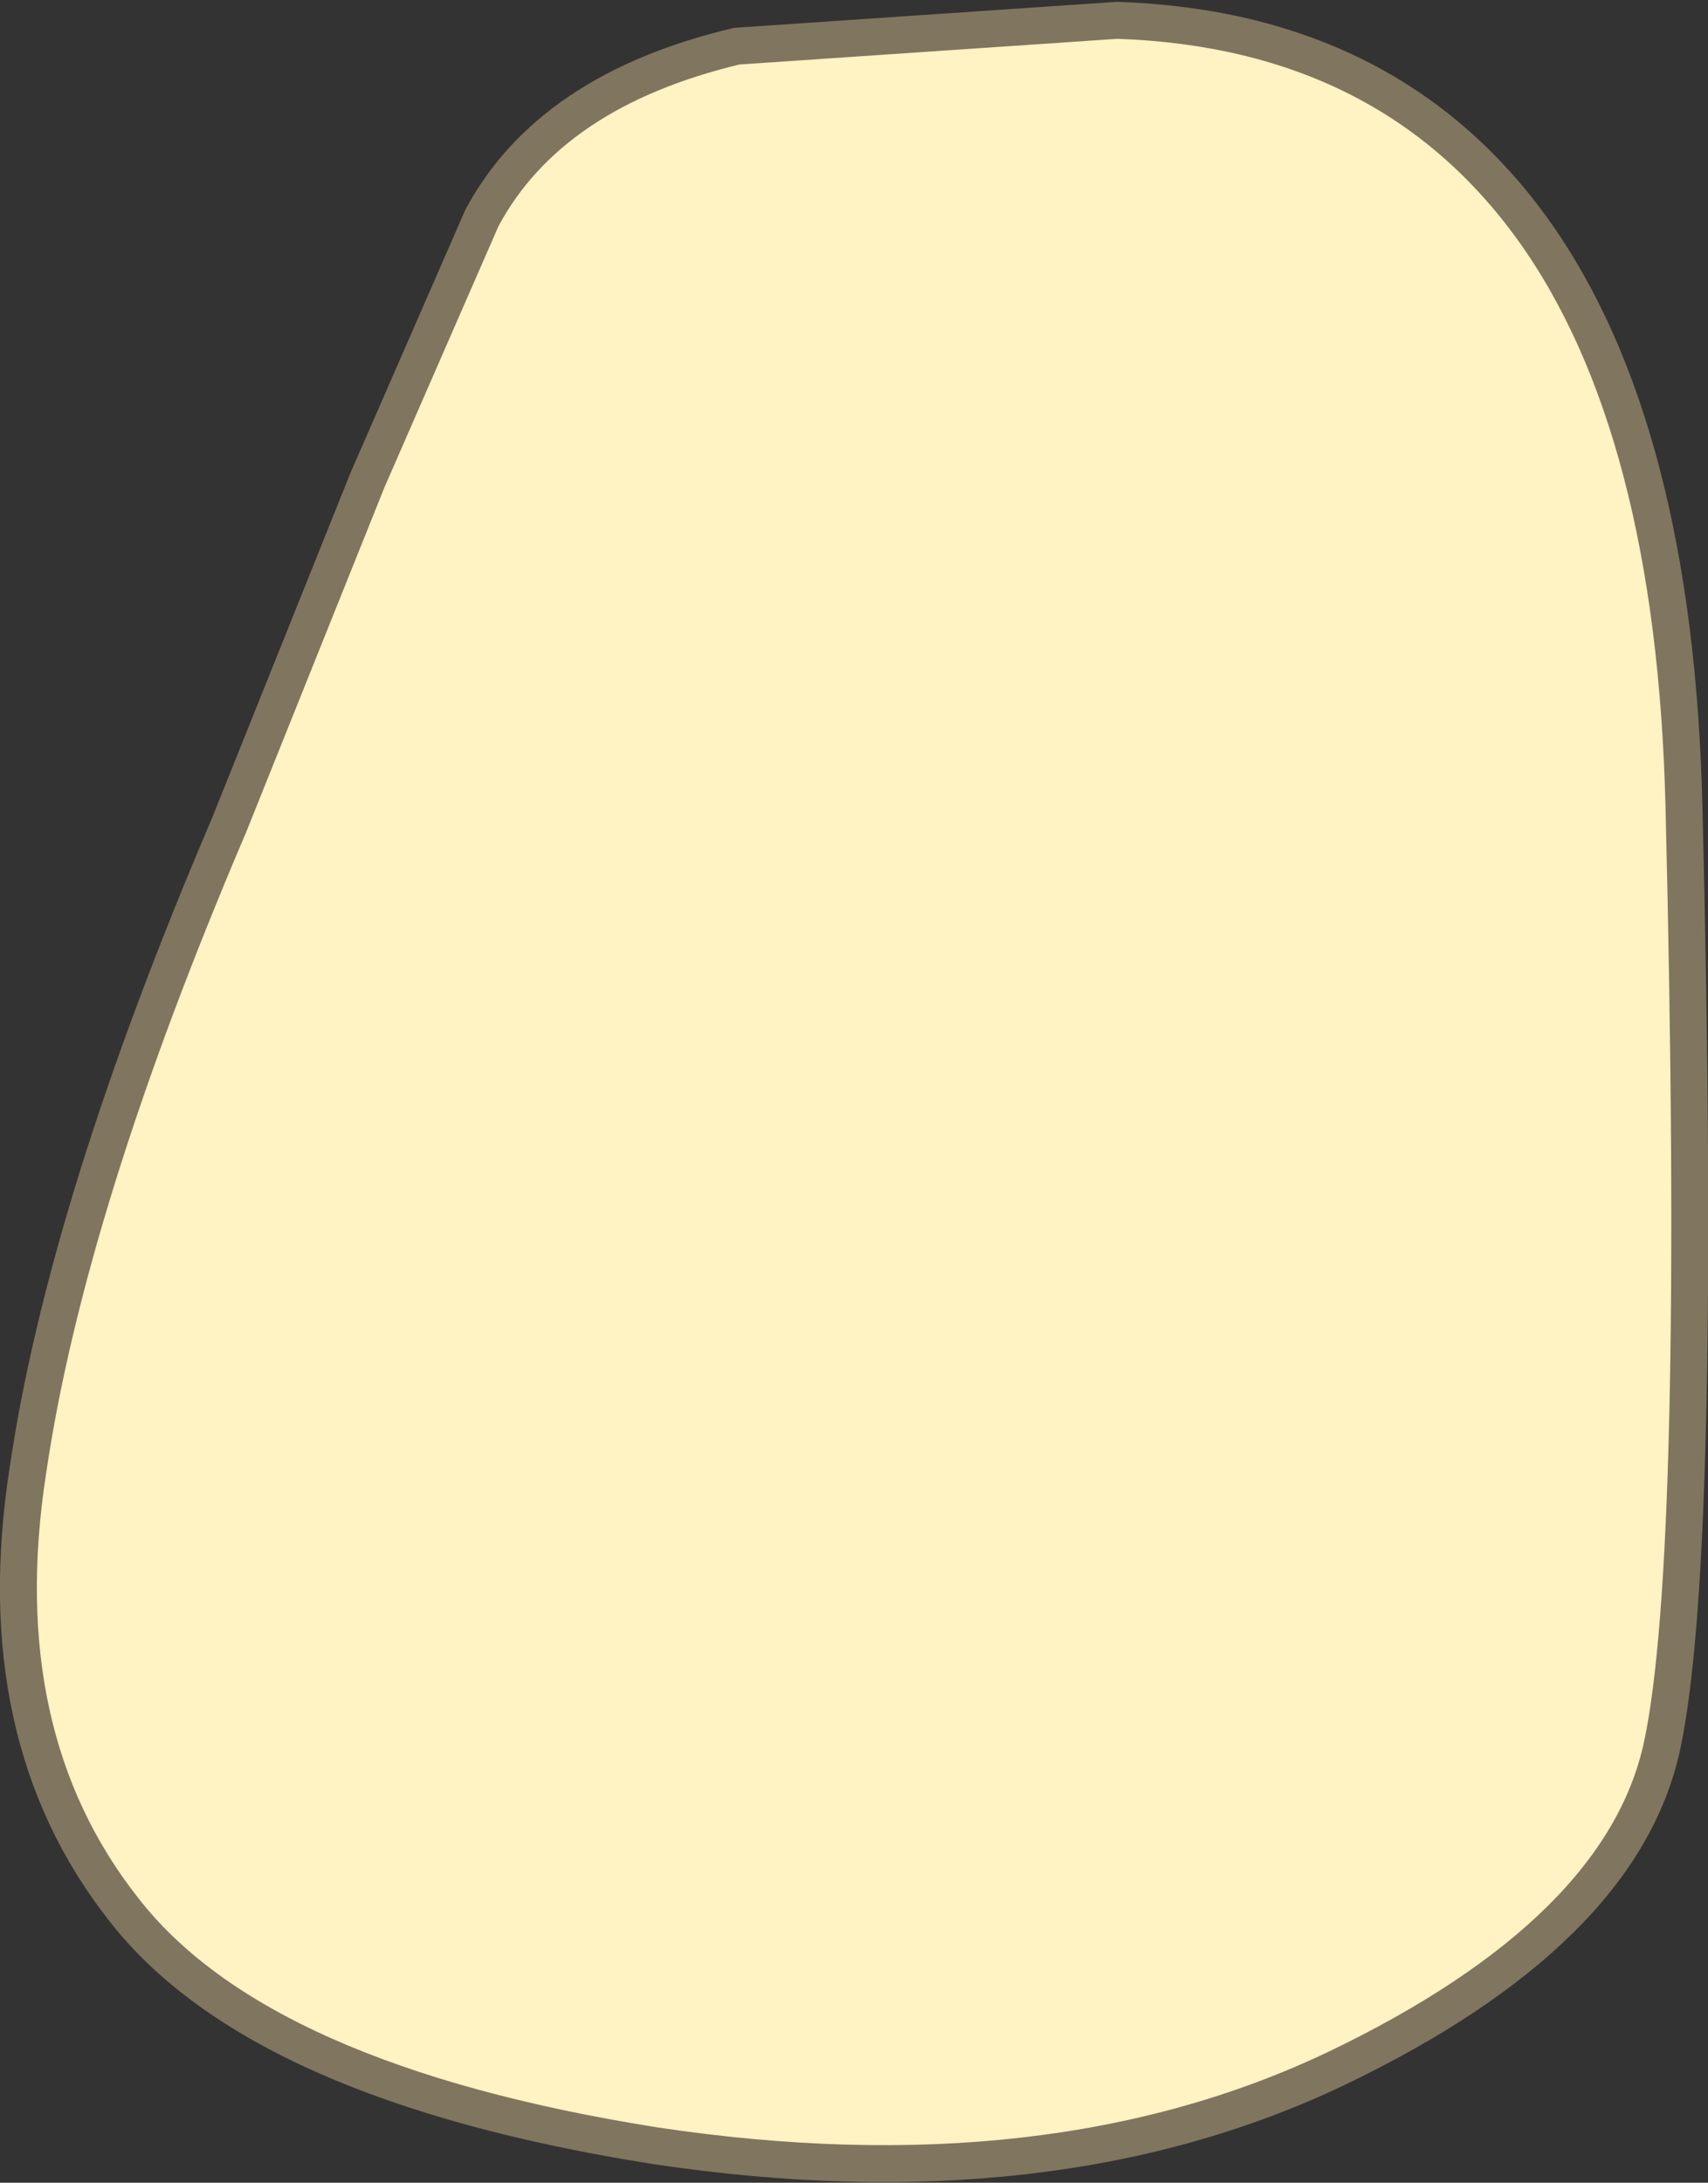
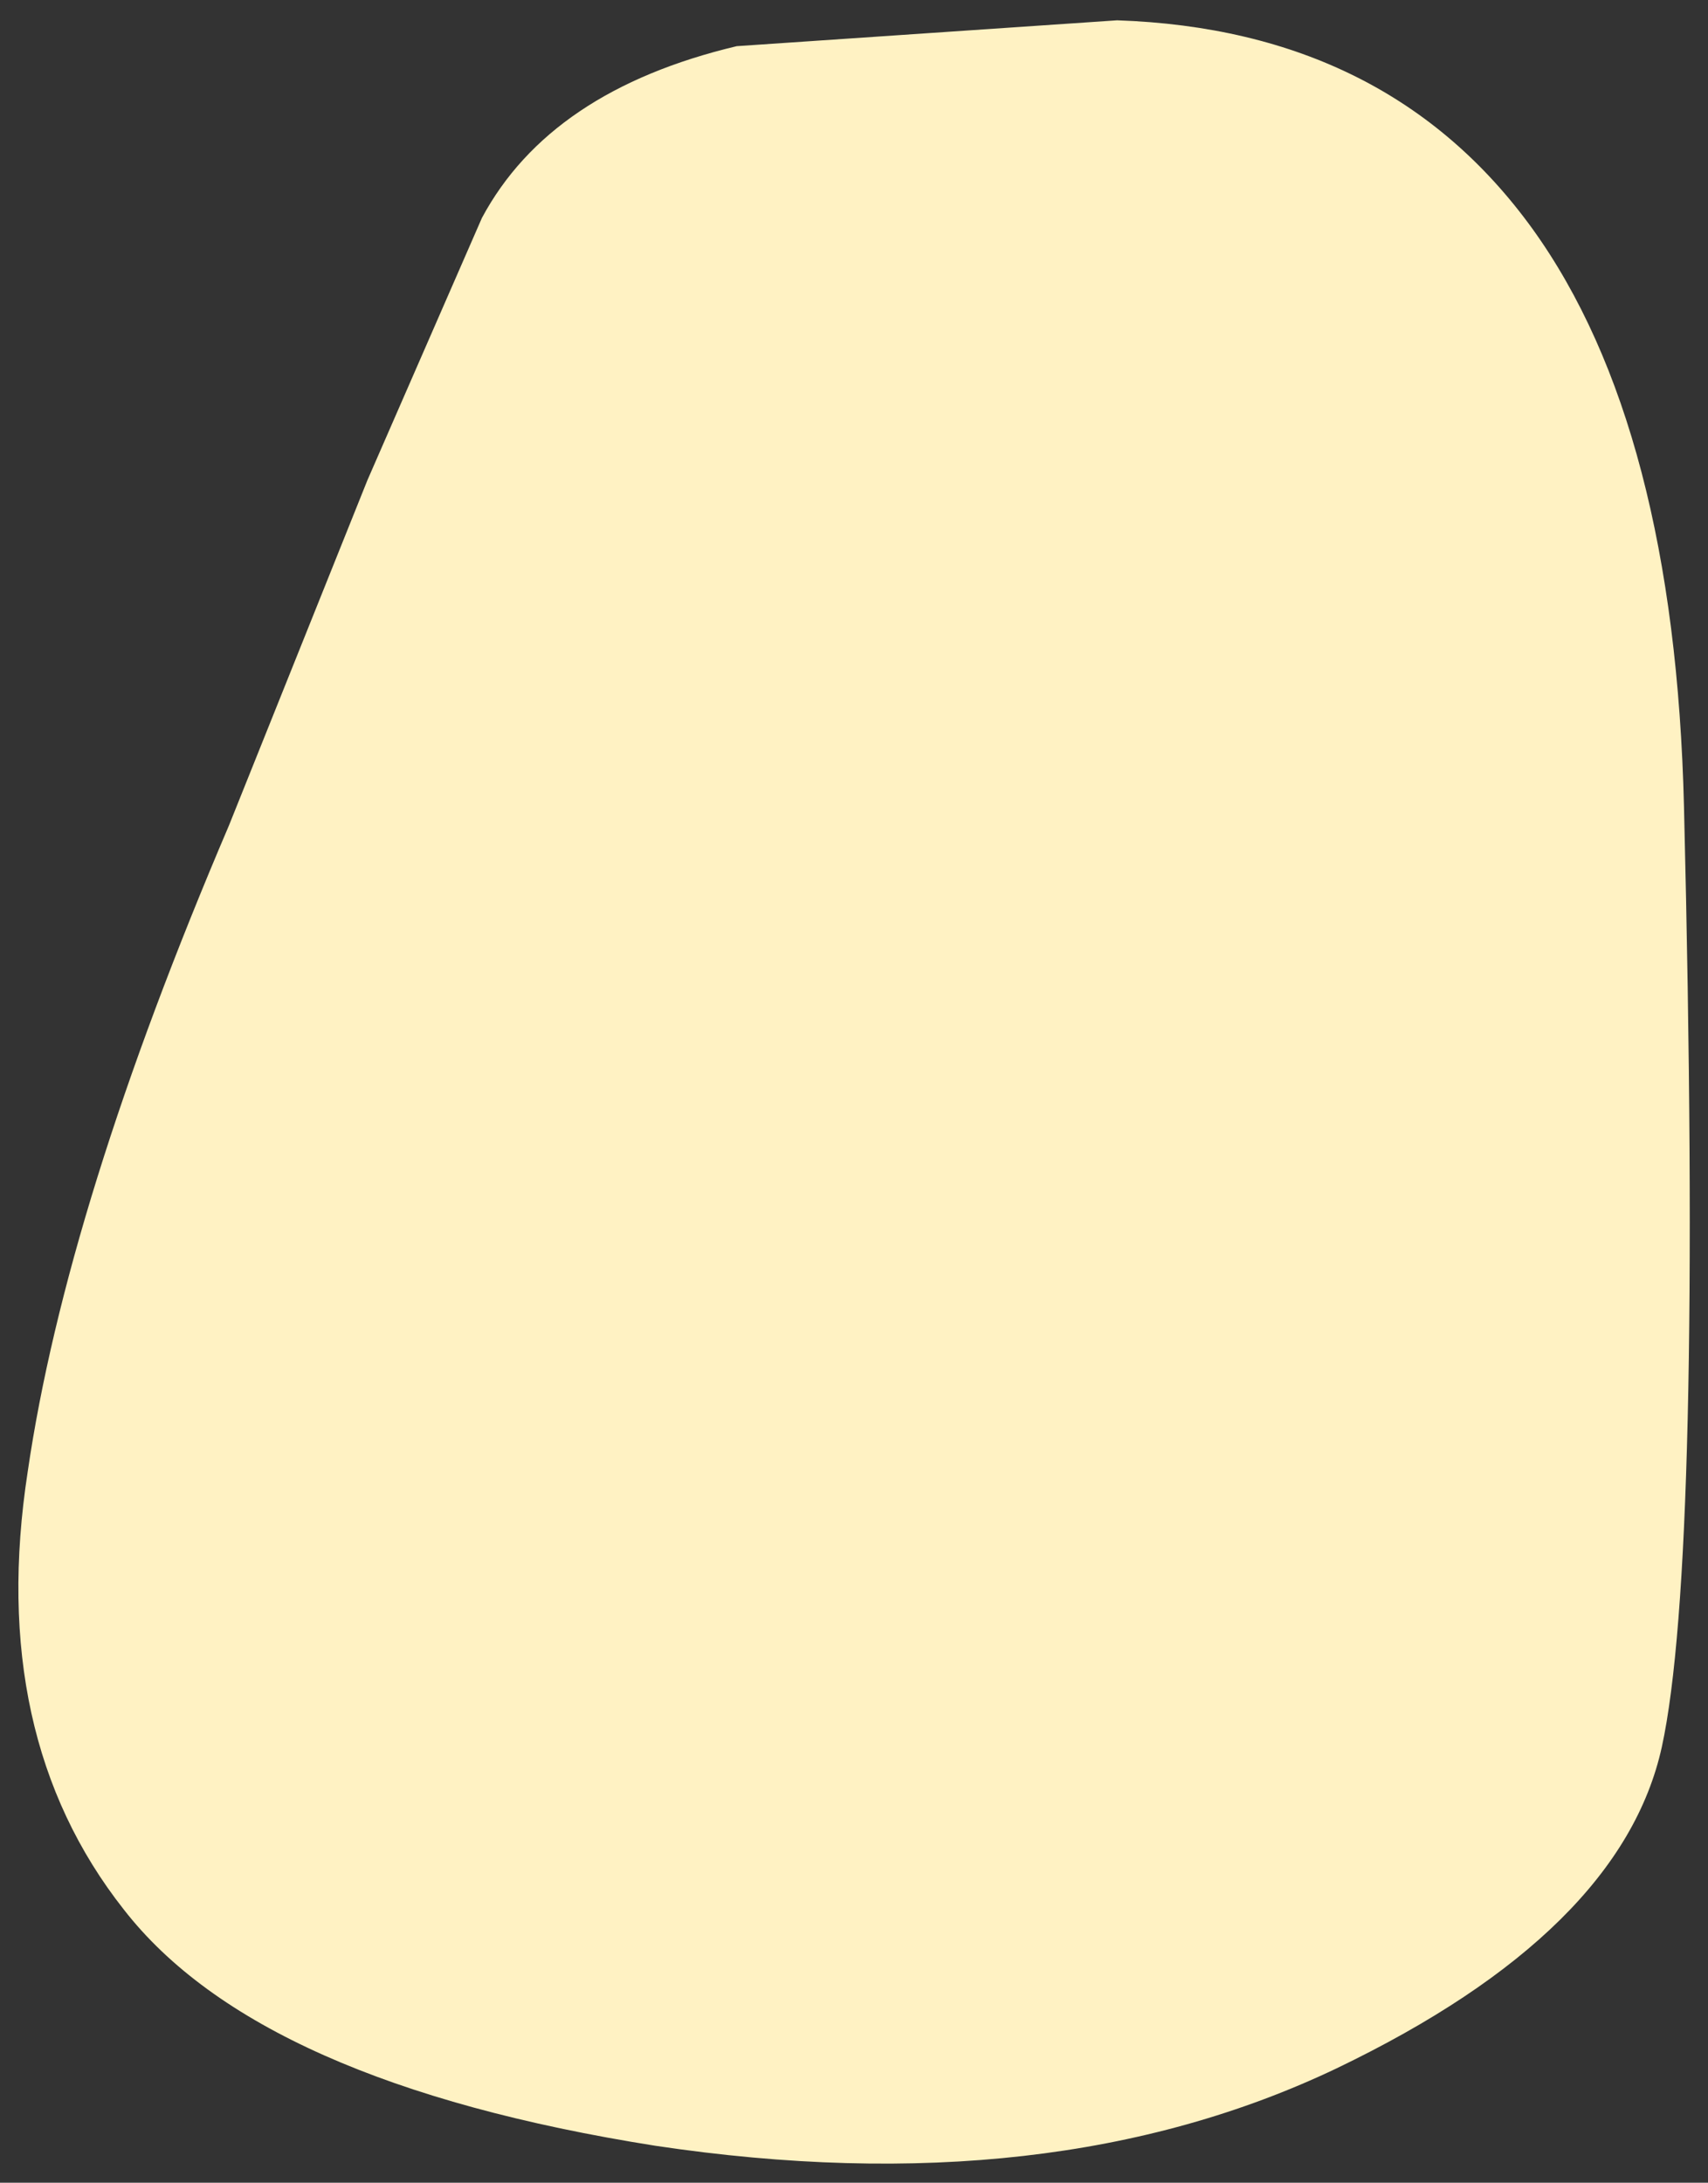
<svg xmlns="http://www.w3.org/2000/svg" height="59.1px" width="46.25px">
  <rect width="100%" height="100%" fill="#333333" stroke="none" />
  <g transform="matrix(1.0, 0.0, 0.0, 1.0, 24.0, 28.3)">
    <path d="M6.25 -27.75 Q13.6 -27.5 17.5 -22.1 21.35 -16.75 21.6 -6.45 22.1 13.95 21.0 19.0 19.9 24.0 12.2 27.7 4.45 31.4 -6.25 29.8 -17.0 28.1 -20.65 23.4 -24.35 18.7 -23.25 11.55 -22.2 4.35 -17.8 -5.95 L-14.05 -15.3 -10.95 -22.4 Q-9.1 -25.85 -4.05 -27.05 L6.25 -27.75" fill="#fff2c3" fill-rule="evenodd" stroke="none" />
-     <path d="M6.25 -27.75 L-4.05 -27.05 Q-9.1 -25.85 -10.95 -22.4 L-14.05 -15.3 -17.8 -5.95 Q-22.2 4.35 -23.25 11.55 -24.35 18.7 -20.65 23.4 -17.0 28.1 -6.25 29.8 4.45 31.4 12.2 27.7 19.9 24.0 21.0 19.0 22.1 13.95 21.6 -6.45 21.35 -16.75 17.5 -22.1 13.6 -27.5 6.25 -27.75 Z" fill="none" stroke="#80755e" stroke-linecap="butt" stroke-linejoin="miter-clip" stroke-miterlimit="3.0" stroke-width="1.0" />
  </g>
</svg>